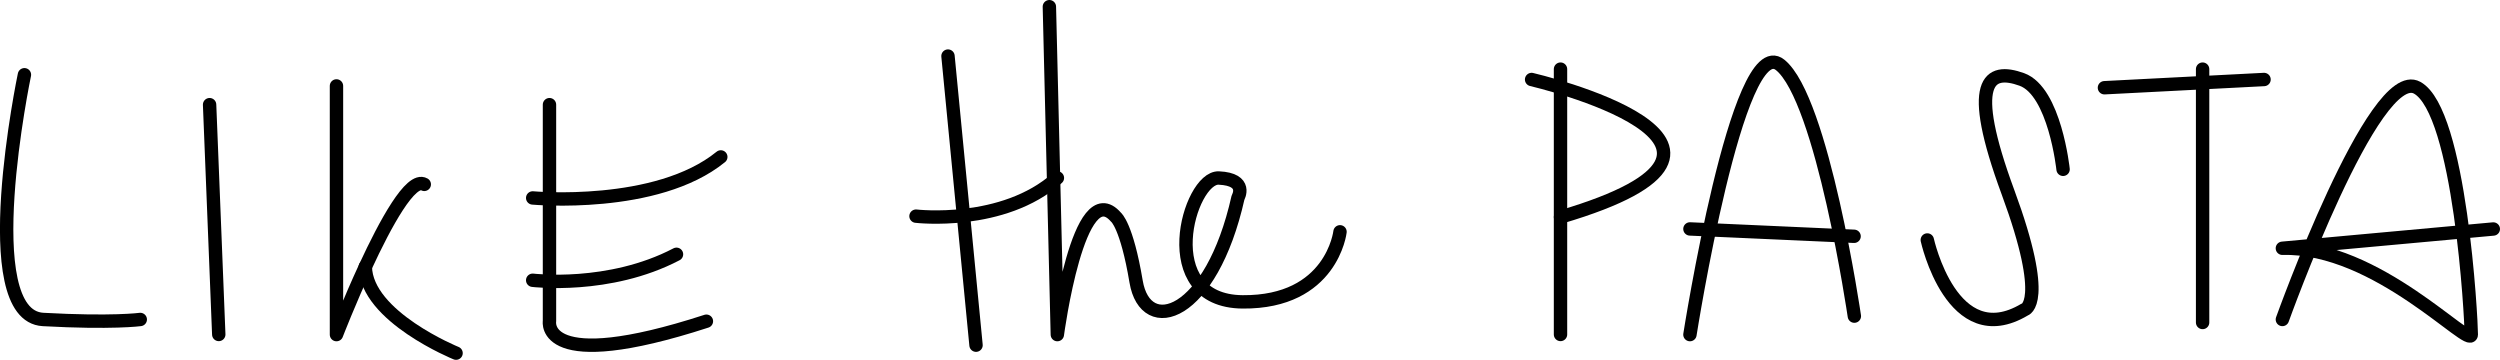
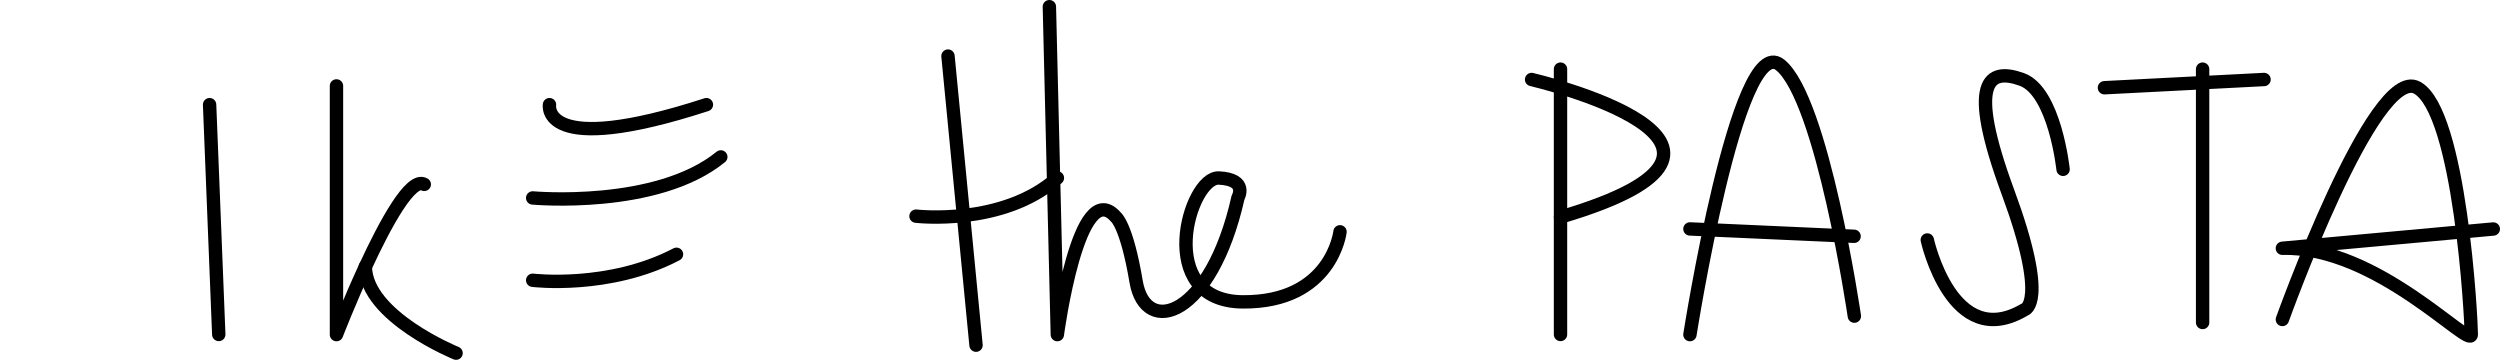
<svg xmlns="http://www.w3.org/2000/svg" viewBox="0 0 373.58 53.77">
  <defs>
    <style>.cls-1{fill:none;stroke:#000;stroke-linecap:round;stroke-linejoin:round;stroke-width:2px;}</style>
  </defs>
  <title>Risorsa 10</title>
  <g id="Livello_2" data-name="Livello 2">
    <g id="Livello_1-2" data-name="Livello 1">
-       <path class="cls-1" d="M3.65,11.17s-7.54,36,2.79,36.57,14.52,0,14.52,0" />
      <line class="cls-1" x1="31.32" y1="15.64" x2="32.69" y2="49.98" />
      <path class="cls-1" d="M50.28,12.84V50s1.89-4.89,4.31-10.12c3-6.48,6.8-13.48,8.81-12.33" />
      <path class="cls-1" d="M68.15,52.77S54.72,47.32,54.59,39.85" />
-       <path class="cls-1" d="M82.11,15.64V48s-1.4,8.07,23.45,0" />
+       <path class="cls-1" d="M82.11,15.64s-1.4,8.07,23.45,0" />
      <path class="cls-1" d="M79.6,41.88S91,43.28,101.09,38" />
      <path class="cls-1" d="M79.6,29.58s18.52,1.69,28.11-6.13" />
      <line class="cls-1" x1="141.66" y1="8.38" x2="145.85" y2="51.58" />
      <path class="cls-1" d="M136.88,32.3s13,1.54,21.13-5.71" />
      <path class="cls-1" d="M156.81,1,158,50s3.19-24,8.77-17.54c0,0,1.59,1.21,3,9.61S181,47.38,185,29.52c0,0,1.58-2.72-2.87-2.92S172.35,45,185.69,45.11s14.55-10.47,14.55-10.47" />
      <line class="cls-1" x1="233.19" y1="49.98" x2="233.19" y2="10.33" />
      <path class="cls-1" d="M228.87,11.88s41.35,9.65,4.32,20.56" />
      <path class="cls-1" d="M252.53,50S259.66,4.62,266,9.69s11.1,37.55,11.1,37.55" />
      <line class="cls-1" x1="252.53" y1="34.21" x2="277.06" y2="35.31" />
      <path class="cls-1" d="M288,35.86s3.7,16.86,14.53,10.41c0,0,3.7-.82-2.47-17.54s-2.88-18.64,2.06-16.86,6.17,13.43,6.17,13.43" />
      <line class="cls-1" x1="314.47" y1="13.11" x2="338.32" y2="11.88" />
      <line class="cls-1" x1="329.14" y1="10.33" x2="329.14" y2="48.19" />
      <path class="cls-1" d="M341.06,47.74s13.7-38.19,20.14-34.63,8.09,34.54,8.09,36.87-14.11-13.3-28.23-12.88l31.52-2.88" />
    </g>
  </g>
</svg>